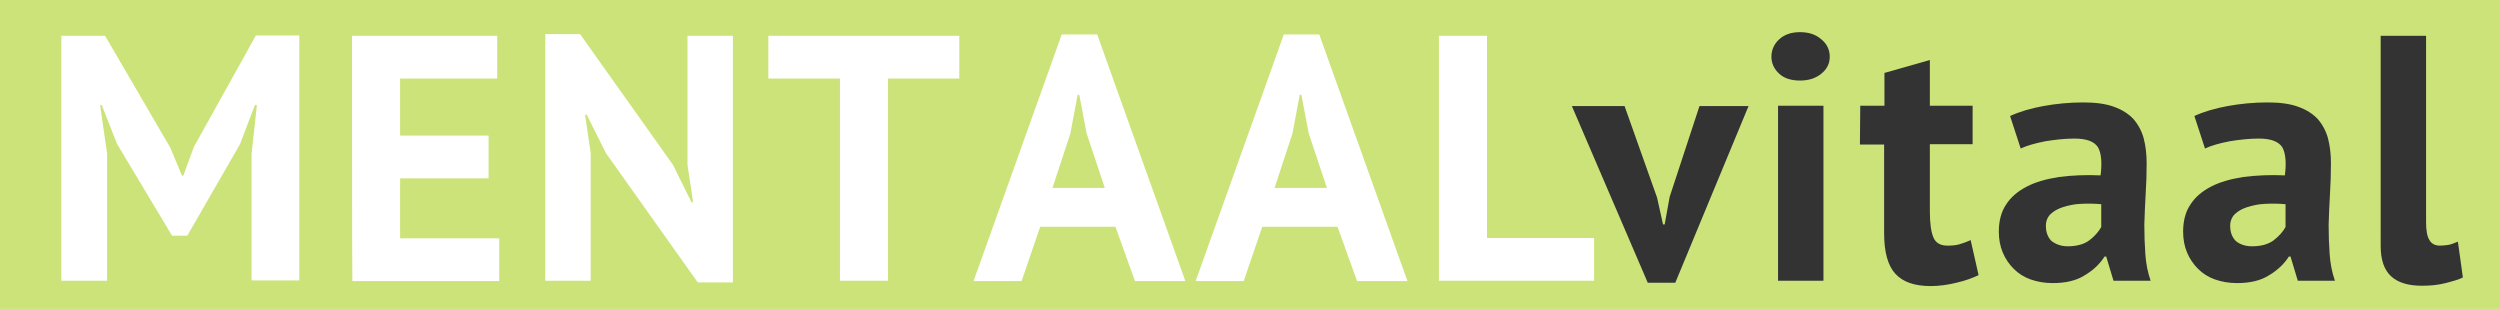
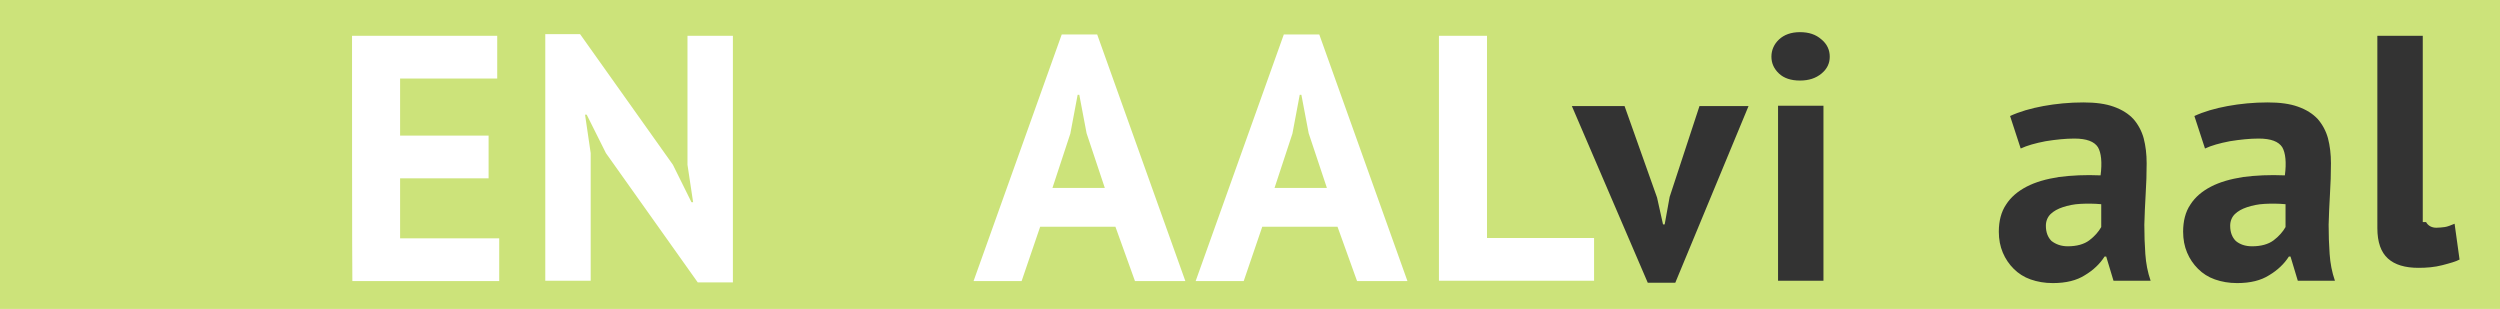
<svg xmlns="http://www.w3.org/2000/svg" version="1.1" id="Layer_1" x="0px" y="0px" viewBox="0 0 754.2 93.2" style="enable-background:new 0 0 754.2 93.2;" xml:space="preserve">
  <style type="text/css">
	.st0{fill:#CCE37A;}
	.st1{enable-background:new    ;}
	.st2{fill:#FFFFFF;}
	.st3{fill:#333333;}
</style>
  <rect x="-4" class="st0" width="758.2" height="93.2" />
  <g class="st1">
-     <path class="st2" d="M75.9,46.4l1.6-14.7h-0.6l-4.5,11.8L56.5,71.1h-4.6L35.3,43.4l-4.6-11.7h-0.5l2.1,14.6v38.4H18.5V10.8h13.2   l19.7,33.8l3.5,8.4h0.4l3.2-8.7l18.7-33.6h13.1v73.9H75.9C75.9,84.7,75.9,46.4,75.9,46.4z" />
    <path class="st2" d="M106.2,10.8H150v12.9h-29.3v17.2h26.7v12.9h-26.7v18.1h29.9v12.9h-44.3C106.2,84.7,106.2,10.8,106.2,10.8z" />
    <path class="st2" d="M182.8,46.2L177,34.6h-0.5l1.7,11.6v38.5h-13.7V10.3H175l28,39.4l5.6,11.3h0.5l-1.7-11.3V10.8h13.7v74.4h-10.6   L182.8,46.2z" />
-     <path class="st2" d="M289.4,23.7h-21.5v61h-14.5v-61h-21.6V10.8h57.6C289.4,10.8,289.4,23.7,289.4,23.7z" />
    <path class="st2" d="M336.5,68.4h-22.7l-5.6,16.4h-14.5l26.6-74.4H331l26.6,74.4h-15.2L336.5,68.4z M317.5,56.7h15.8l-5.5-16.5   l-2.2-11.6h-0.5l-2.2,11.7L317.5,56.7z" />
    <path class="st2" d="M403.5,68.4h-22.7l-5.6,16.4h-14.5l26.6-74.4H398l26.6,74.4h-15.2L403.5,68.4z M384.5,56.7h15.8l-5.5-16.5   l-2.2-11.6h-0.5l-2.2,11.7L384.5,56.7z" />
    <path class="st2" d="M480.9,84.7h-46.8V10.8h14.5v61h32.3V84.7z" />
  </g>
  <g class="st1">
    <path class="st3" d="M499.9,59.6l1.8,8.1h0.5l1.5-8.3l9-27.4h14.8l-22.1,53.3h-8.3l-22.9-53.3h15.9L499.9,59.6z" />
    <path class="st3" d="M534.4,17.1c0-2,0.8-3.8,2.3-5.2c1.5-1.4,3.6-2.2,6.3-2.2c2.7,0,4.8,0.7,6.5,2.2c1.7,1.4,2.5,3.2,2.5,5.2   c0,2-0.8,3.7-2.5,5.1c-1.7,1.4-3.8,2.1-6.5,2.1c-2.7,0-4.8-0.7-6.3-2.1C535.2,20.8,534.4,19.1,534.4,17.1z M536.4,31.9h13.7v52.8   h-13.7V31.9z" />
-     <path class="st3" d="M561.2,31.9h7.3V22l13.7-3.9v13.8h12.9v11.6h-12.9v20.3c0,3.7,0.4,6.3,1.1,7.9c0.7,1.6,2.1,2.4,4.2,2.4   c1.4,0,2.6-0.1,3.6-0.4c1-0.3,2.2-0.7,3.4-1.3l2.4,10.6c-1.9,0.9-4.1,1.7-6.7,2.3c-2.5,0.6-5.1,1-7.7,1c-4.9,0-8.4-1.2-10.7-3.7   c-2.3-2.5-3.4-6.6-3.4-12.3V43.6h-7.3L561.2,31.9L561.2,31.9z" />
    <path class="st3" d="M606.4,35c2.8-1.3,6.2-2.3,10-3s7.9-1.1,12.1-1.1c3.7,0,6.7,0.4,9.2,1.3c2.5,0.9,4.4,2.1,5.9,3.7   c1.4,1.6,2.5,3.6,3.1,5.8c0.6,2.3,0.9,4.8,0.9,7.6c0,3.1-0.1,6.2-0.3,9.3c-0.2,3.1-0.3,6.2-0.4,9.2c0,3,0.1,6,0.3,8.8   c0.2,2.9,0.7,5.5,1.6,8.1h-11.2l-2.2-7.3h-0.5c-1.4,2.2-3.4,4.1-5.9,5.6c-2.5,1.6-5.7,2.4-9.7,2.4c-2.5,0-4.7-0.4-6.7-1.1   c-2-0.7-3.7-1.8-5.1-3.2c-1.4-1.4-2.5-3-3.3-4.9c-0.8-1.9-1.2-4-1.2-6.3c0-3.2,0.7-6,2.2-8.2c1.4-2.2,3.5-4,6.2-5.4   c2.7-1.4,5.9-2.3,9.7-2.9c3.8-0.5,8-0.7,12.6-0.5c0.5-3.9,0.2-6.8-0.8-8.5c-1.1-1.7-3.4-2.6-7.1-2.6c-2.7,0-5.6,0.3-8.7,0.8   c-3.1,0.6-5.6,1.3-7.5,2.2L606.4,35z M623.8,74.3c2.7,0,4.9-0.6,6.5-1.8c1.6-1.2,2.8-2.6,3.6-4v-6.9c-2.2-0.2-4.3-0.2-6.3-0.1   c-2,0.1-3.8,0.5-5.3,1c-1.5,0.5-2.8,1.2-3.7,2.1c-0.9,0.9-1.4,2.1-1.4,3.5c0,2,0.6,3.5,1.7,4.6C620.2,73.7,621.8,74.3,623.8,74.3z" />
    <path class="st3" d="M662,35c2.8-1.3,6.2-2.3,10-3s7.9-1.1,12.1-1.1c3.7,0,6.7,0.4,9.2,1.3c2.5,0.9,4.4,2.1,5.9,3.7   c1.4,1.6,2.5,3.6,3.1,5.8c0.6,2.3,0.9,4.8,0.9,7.6c0,3.1-0.1,6.2-0.3,9.3c-0.2,3.1-0.3,6.2-0.4,9.2c0,3,0.1,6,0.3,8.8   c0.2,2.9,0.7,5.5,1.6,8.1h-11.2l-2.2-7.3h-0.5c-1.4,2.2-3.4,4.1-5.9,5.6c-2.5,1.6-5.7,2.4-9.7,2.4c-2.5,0-4.7-0.4-6.7-1.1   c-2-0.7-3.7-1.8-5.1-3.2c-1.4-1.4-2.5-3-3.3-4.9c-0.8-1.9-1.2-4-1.2-6.3c0-3.2,0.7-6,2.2-8.2c1.4-2.2,3.5-4,6.2-5.4   c2.7-1.4,5.9-2.3,9.7-2.9c3.8-0.5,8-0.7,12.6-0.5c0.5-3.9,0.2-6.8-0.8-8.5c-1.1-1.7-3.4-2.6-7.1-2.6c-2.7,0-5.6,0.3-8.7,0.8   c-3.1,0.6-5.6,1.3-7.5,2.2L662,35z M679.4,74.3c2.7,0,4.9-0.6,6.5-1.8c1.6-1.2,2.8-2.6,3.6-4v-6.9c-2.2-0.2-4.3-0.2-6.3-0.1   c-2,0.1-3.8,0.5-5.3,1c-1.5,0.5-2.8,1.2-3.7,2.1c-0.9,0.9-1.4,2.1-1.4,3.5c0,2,0.6,3.5,1.7,4.6C675.7,73.7,677.3,74.3,679.4,74.3z" />
-     <path class="st3" d="M731.9,67c0,2.5,0.3,4.3,1,5.4c0.6,1.1,1.7,1.7,3.1,1.7c0.8,0,1.7-0.1,2.5-0.2c0.8-0.1,1.8-0.5,3-1l1.5,10.8   c-1.1,0.6-2.9,1.1-5.2,1.7c-2.3,0.6-4.7,0.8-7.2,0.8c-4,0-7.1-0.9-9.2-2.8c-2.1-1.9-3.2-4.9-3.2-9.2V10.8h13.7V67z" />
+     <path class="st3" d="M731.9,67c0.6,1.1,1.7,1.7,3.1,1.7c0.8,0,1.7-0.1,2.5-0.2c0.8-0.1,1.8-0.5,3-1l1.5,10.8   c-1.1,0.6-2.9,1.1-5.2,1.7c-2.3,0.6-4.7,0.8-7.2,0.8c-4,0-7.1-0.9-9.2-2.8c-2.1-1.9-3.2-4.9-3.2-9.2V10.8h13.7V67z" />
  </g>
</svg>